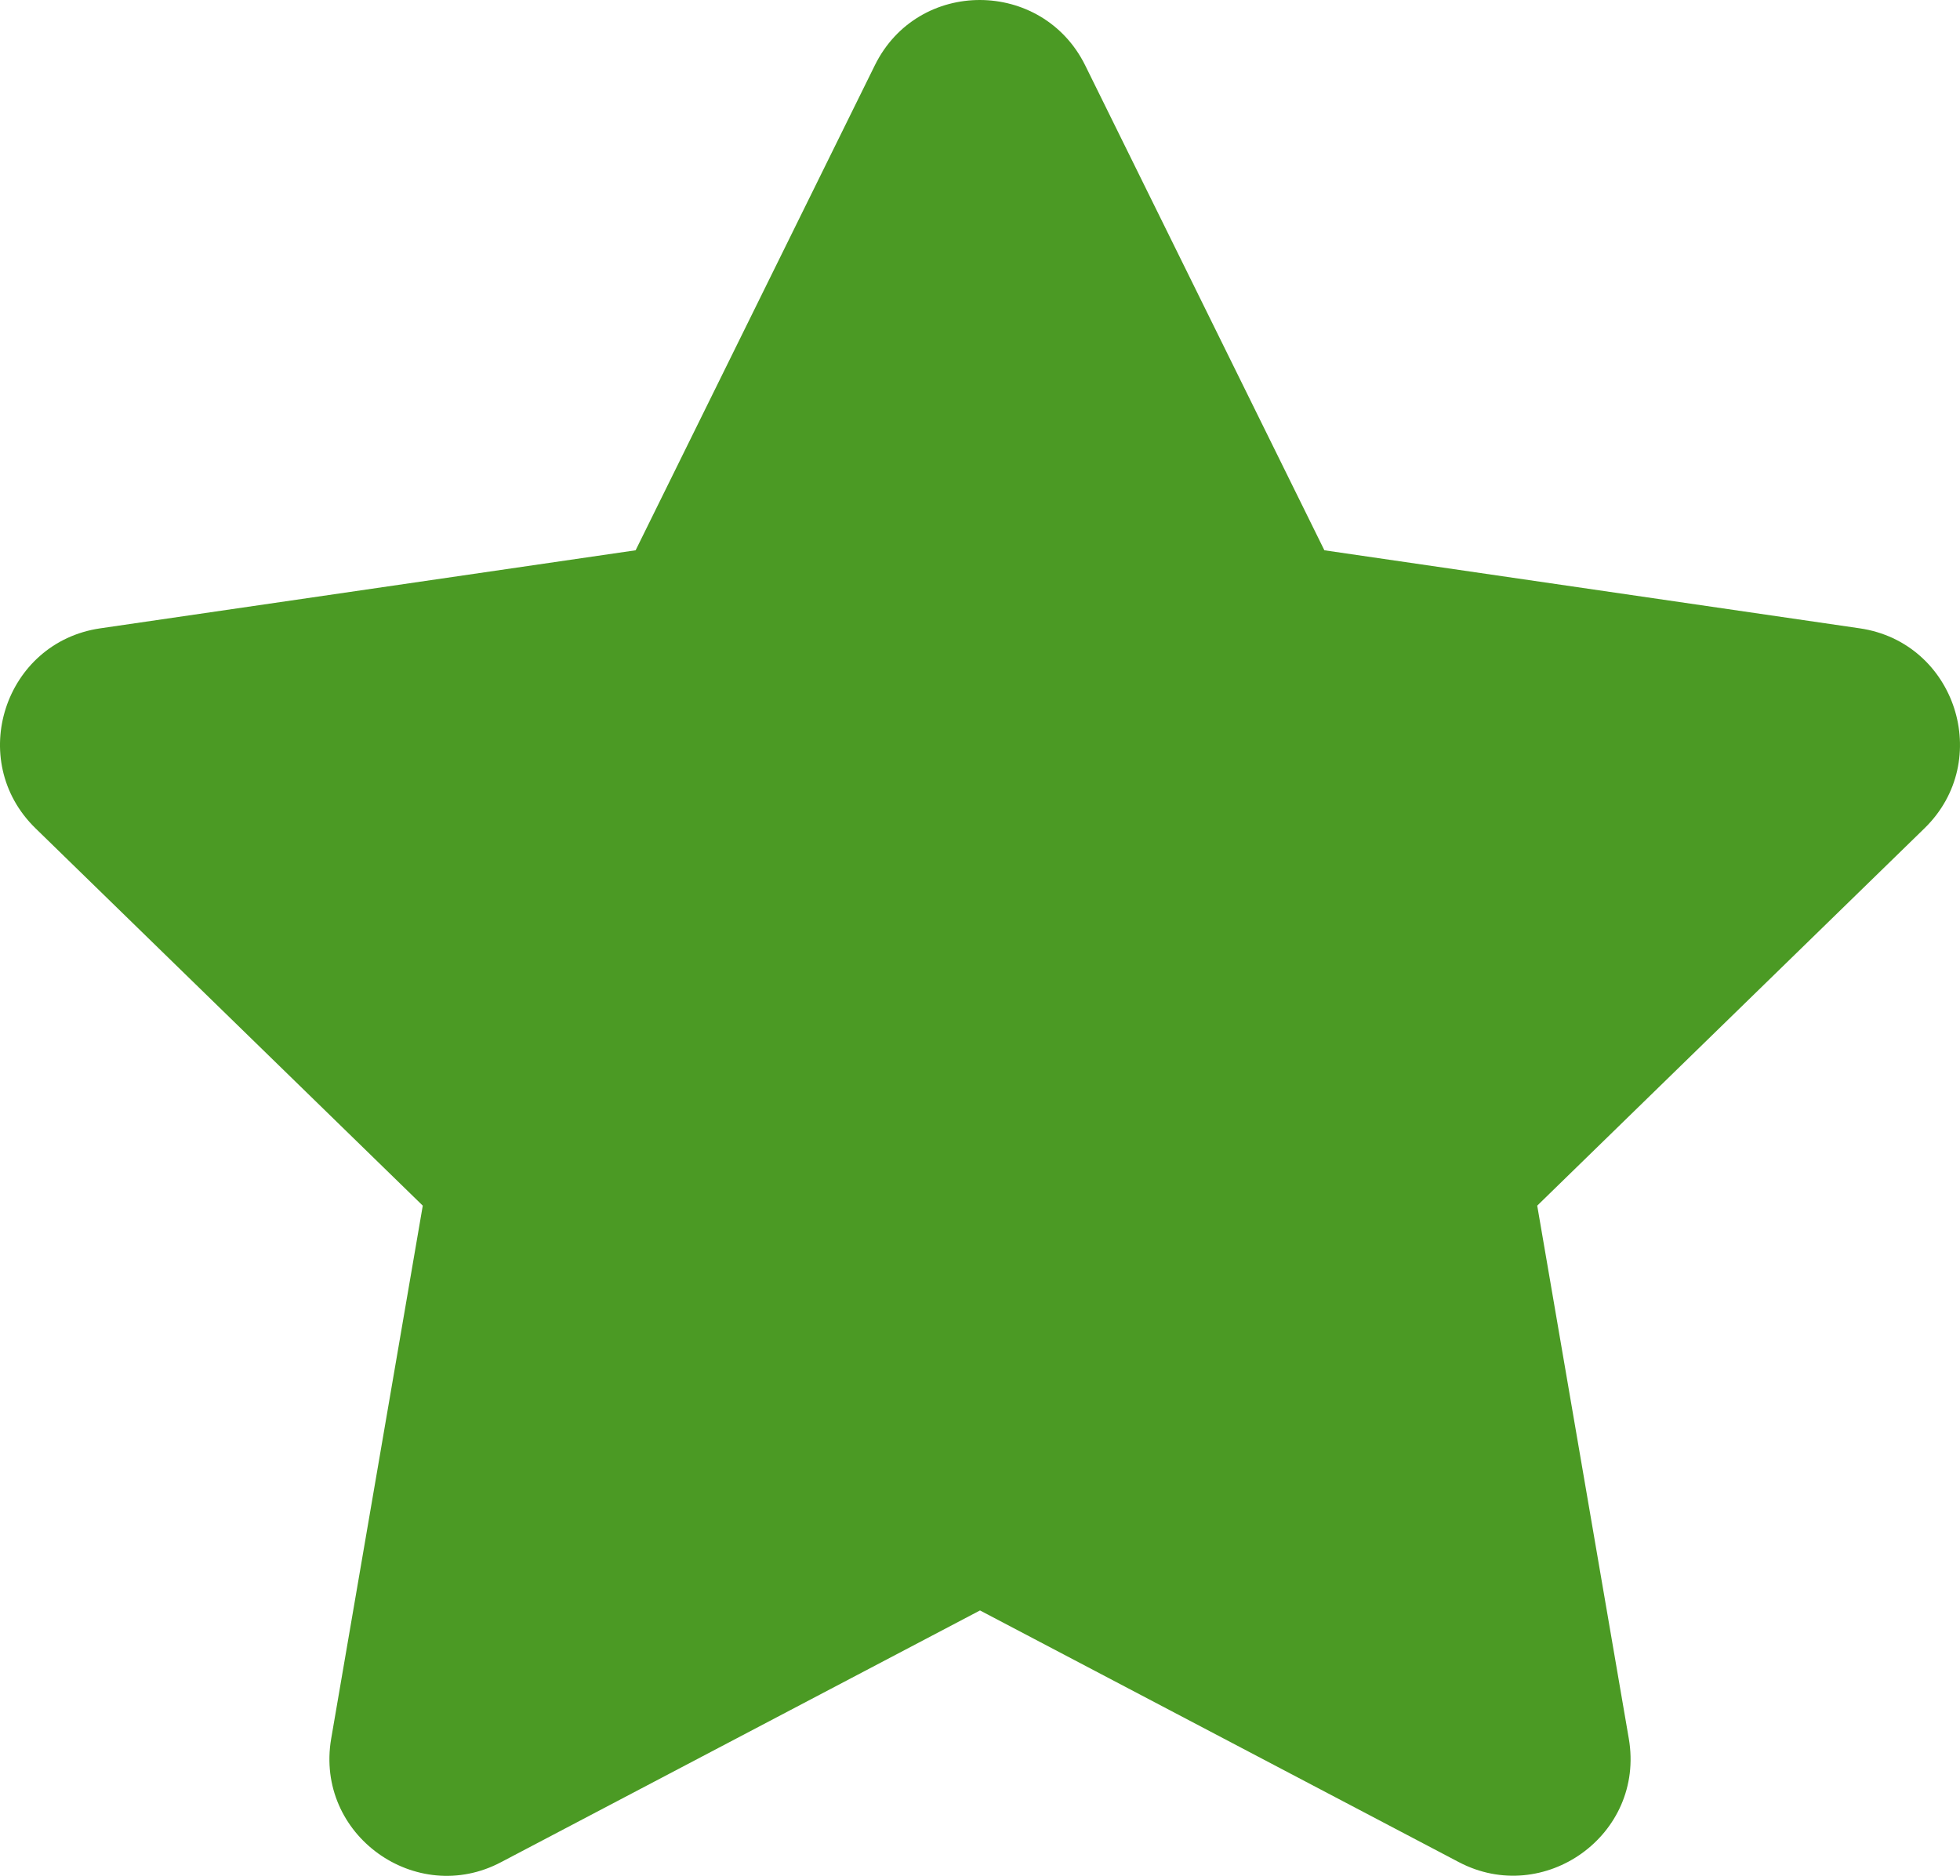
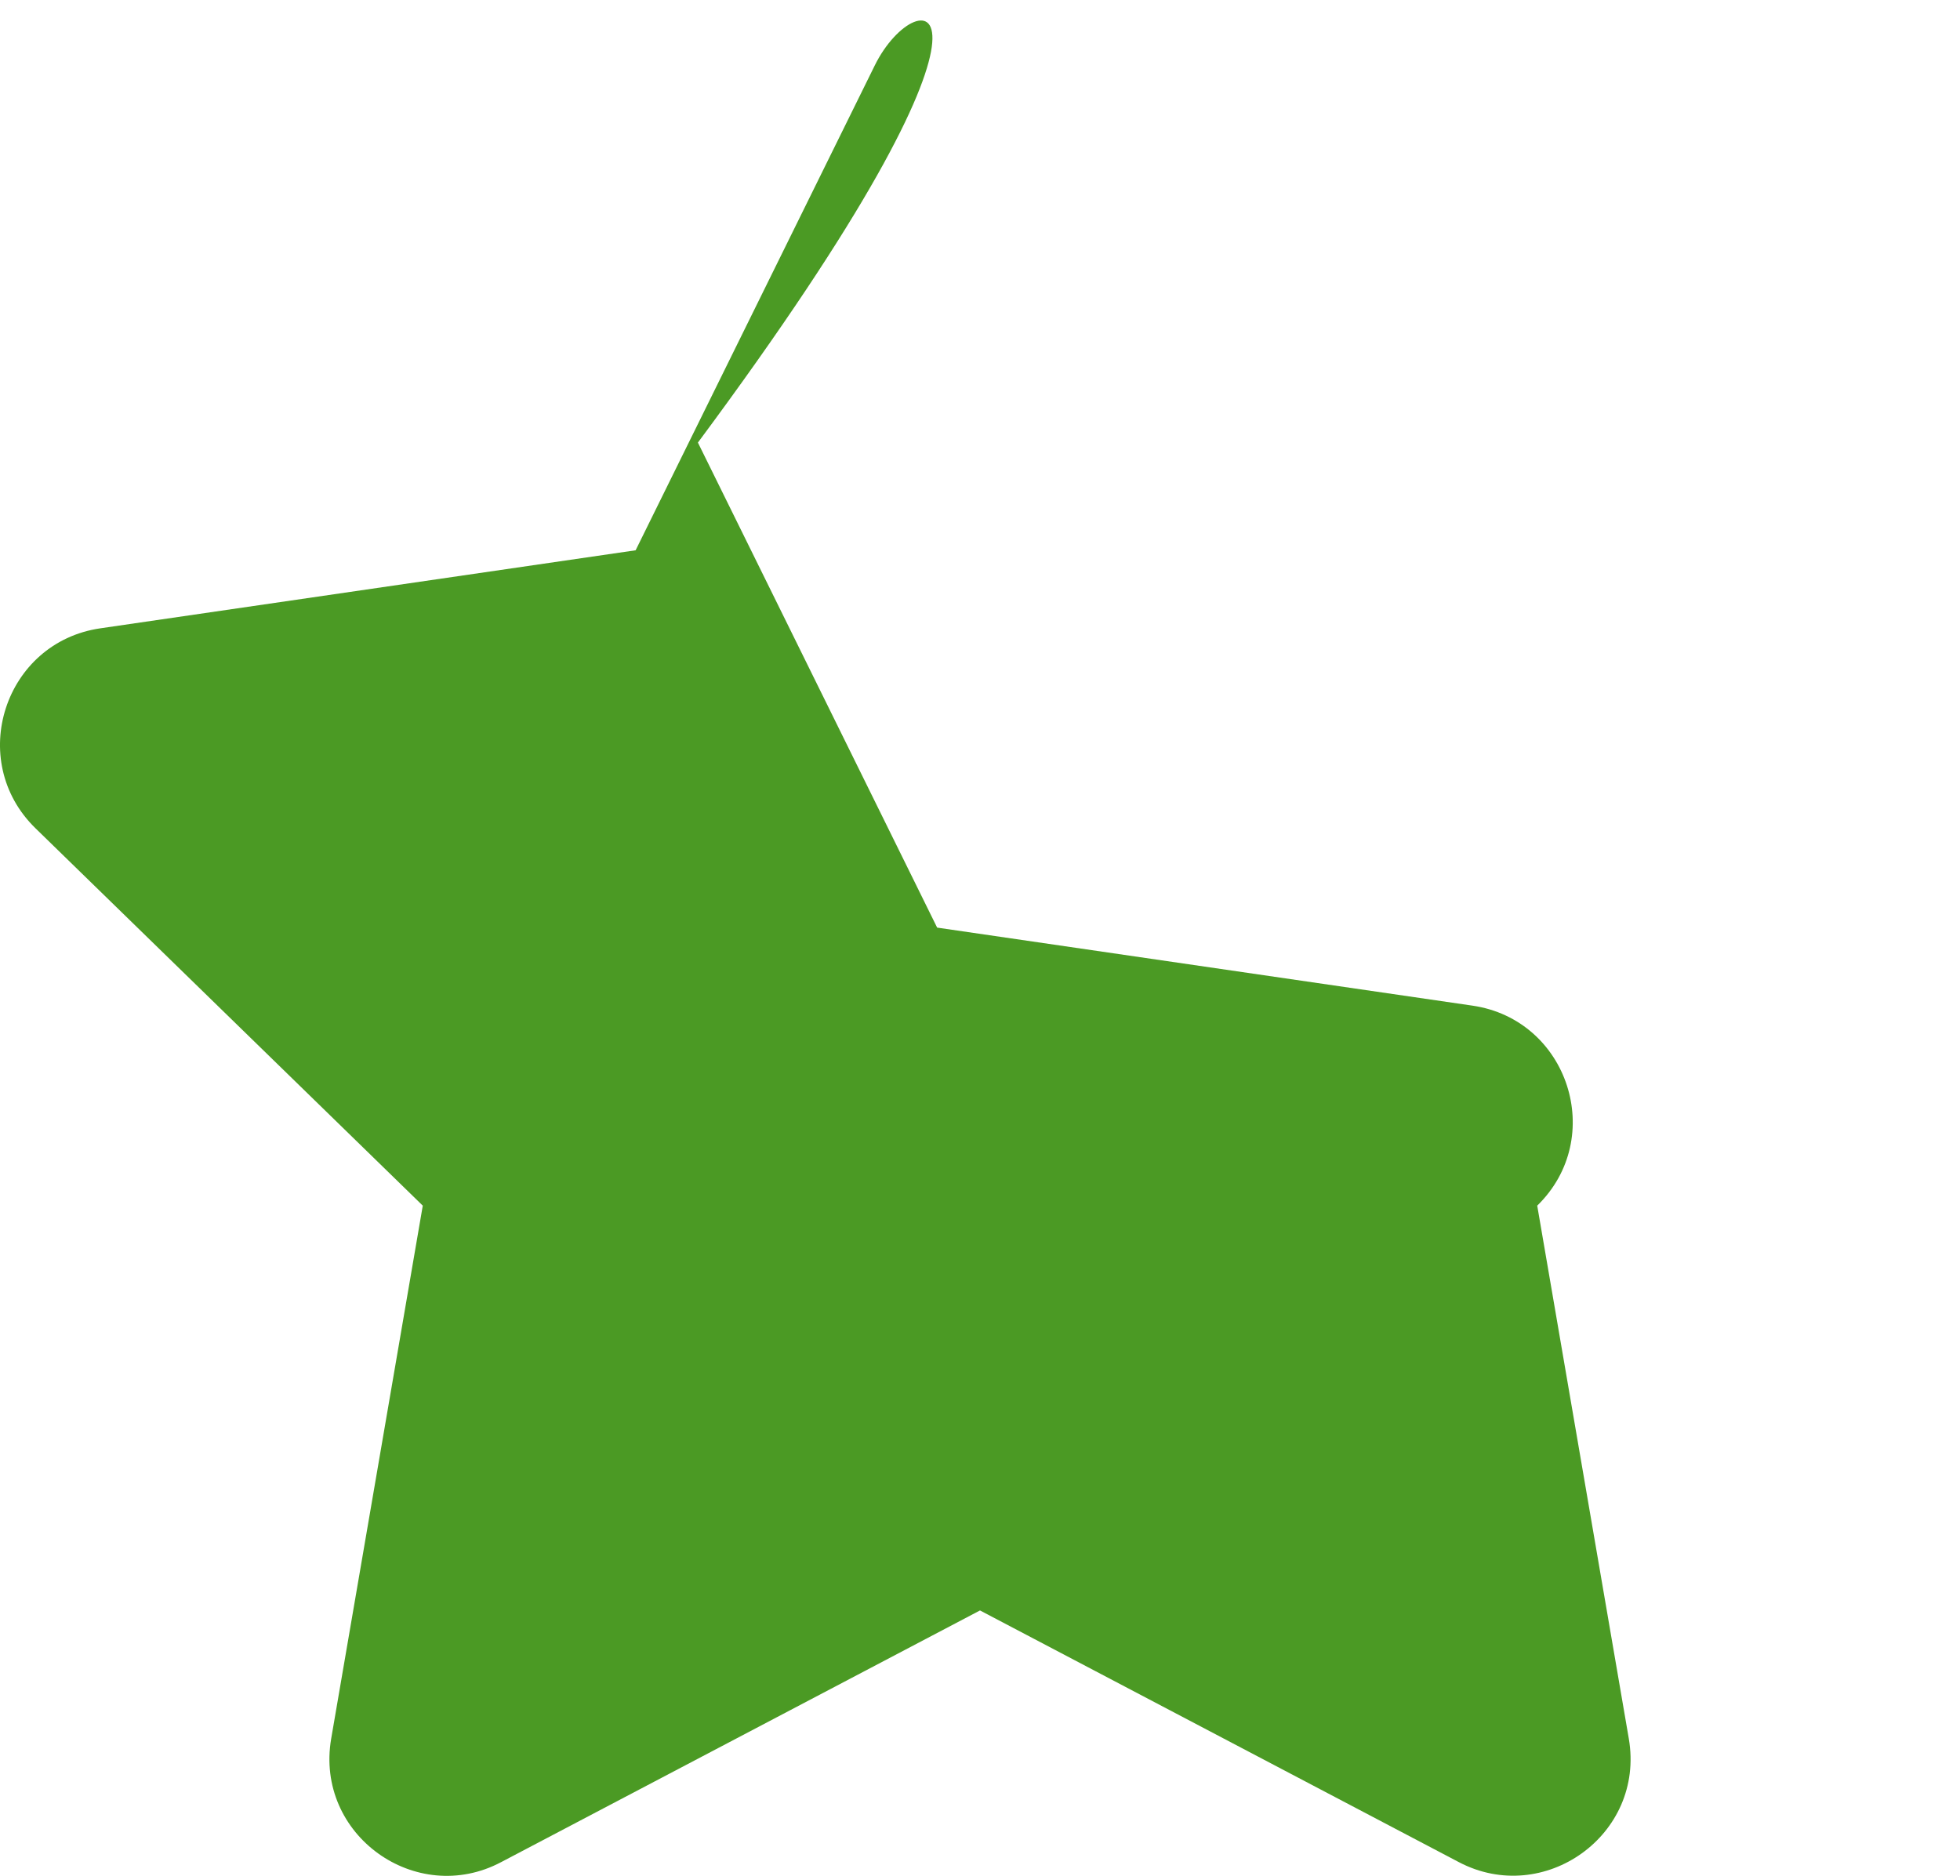
<svg xmlns="http://www.w3.org/2000/svg" version="1.1" id="Laag_1" focusable="false" x="0px" y="0px" width="241.494px" height="231.14px" viewBox="9.253 14.438 241.494 231.14" enable-background="new 9.253 14.438 241.494 231.14" xml:space="preserve">
-   <path fill="#4B9A24" d="M117.045,22.479L87.569,82.243l-65.948,9.614c-11.827,1.715-16.566,16.295-7.99,24.646l47.712,46.493  l-11.285,65.678c-2.031,11.871,10.472,20.764,20.944,15.211L130,212.875l58.996,31.01c10.473,5.508,22.977-3.34,20.945-15.211  l-11.285-65.678l47.712-46.493c8.576-8.351,3.837-22.931-7.989-24.646l-65.948-9.614l-29.476-59.764  C137.674,11.826,122.372,11.691,117.045,22.479L117.045,22.479z" />
+   <path fill="#4B9A24" d="M117.045,22.479L87.569,82.243l-65.948,9.614c-11.827,1.715-16.566,16.295-7.99,24.646l47.712,46.493  l-11.285,65.678c-2.031,11.871,10.472,20.764,20.944,15.211L130,212.875l58.996,31.01c10.473,5.508,22.977-3.34,20.945-15.211  l-11.285-65.678c8.576-8.351,3.837-22.931-7.989-24.646l-65.948-9.614l-29.476-59.764  C137.674,11.826,122.372,11.691,117.045,22.479L117.045,22.479z" />
</svg>